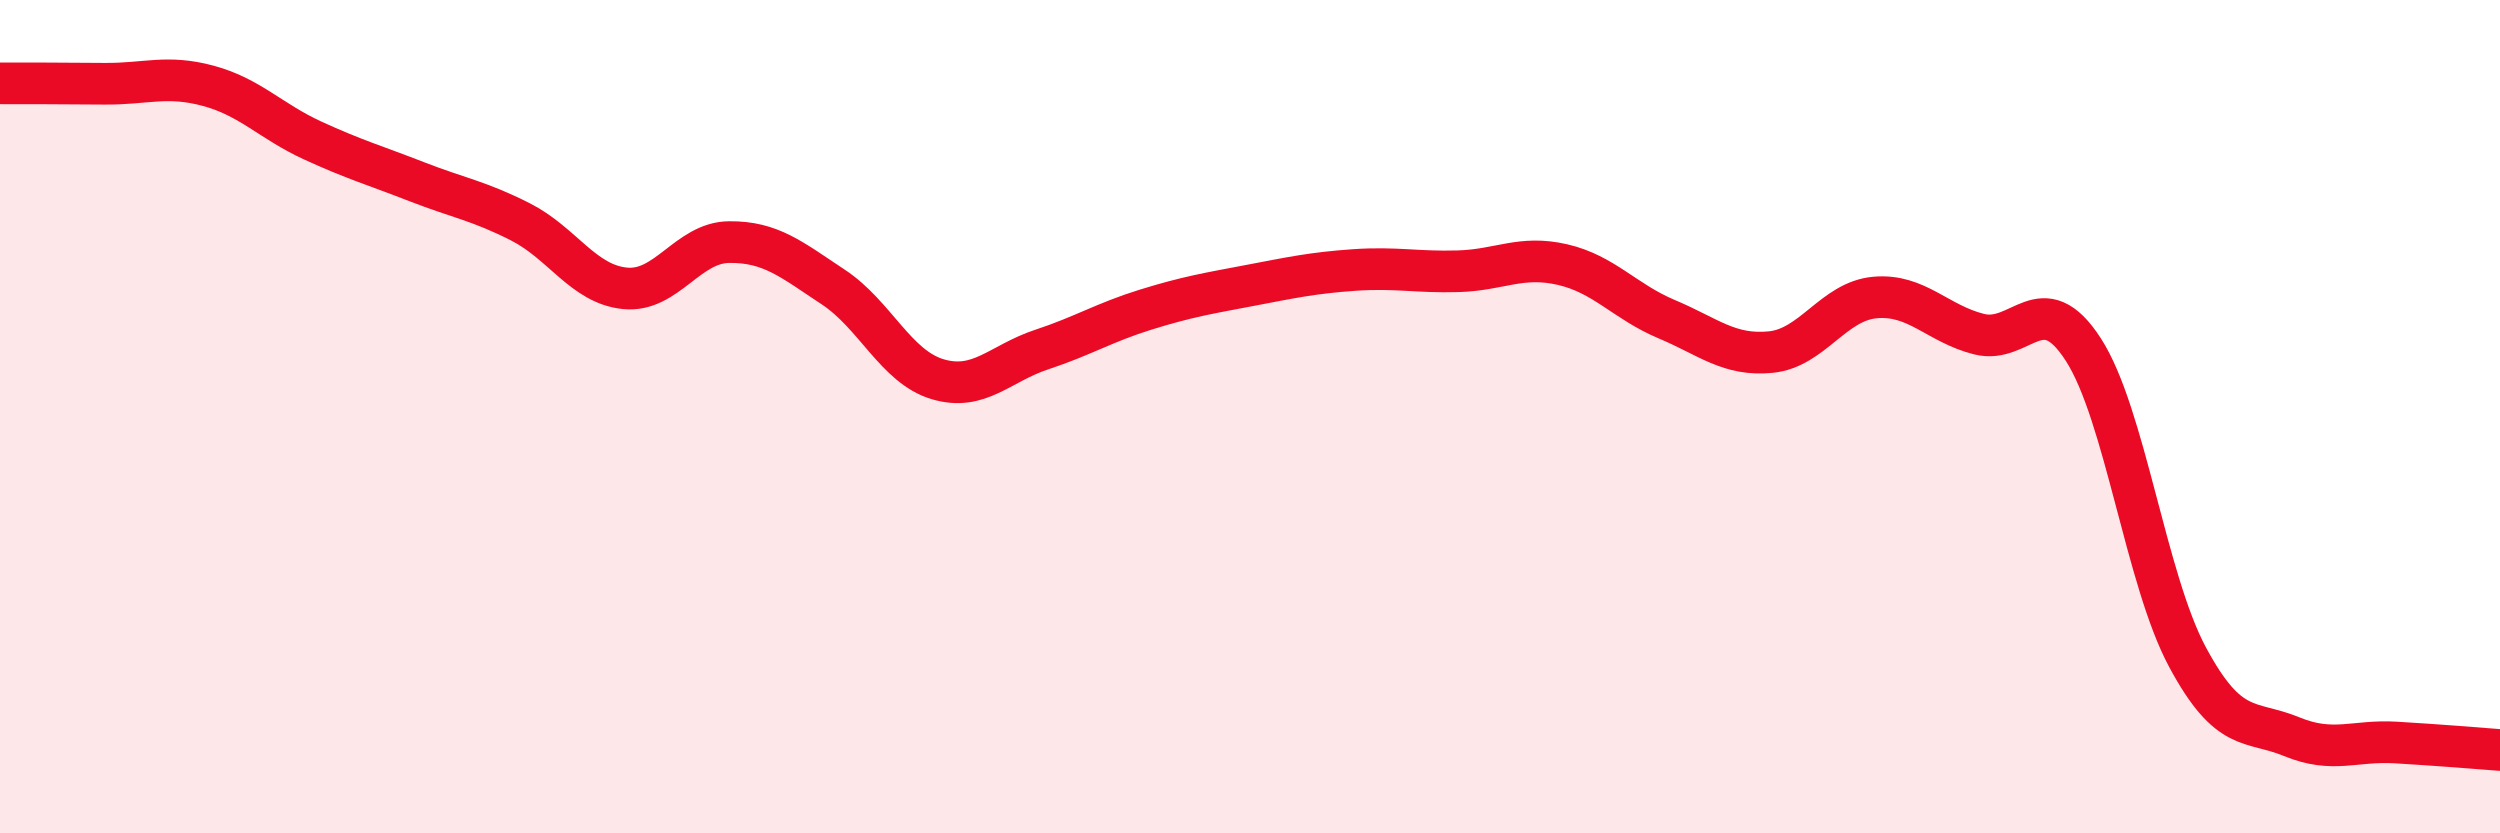
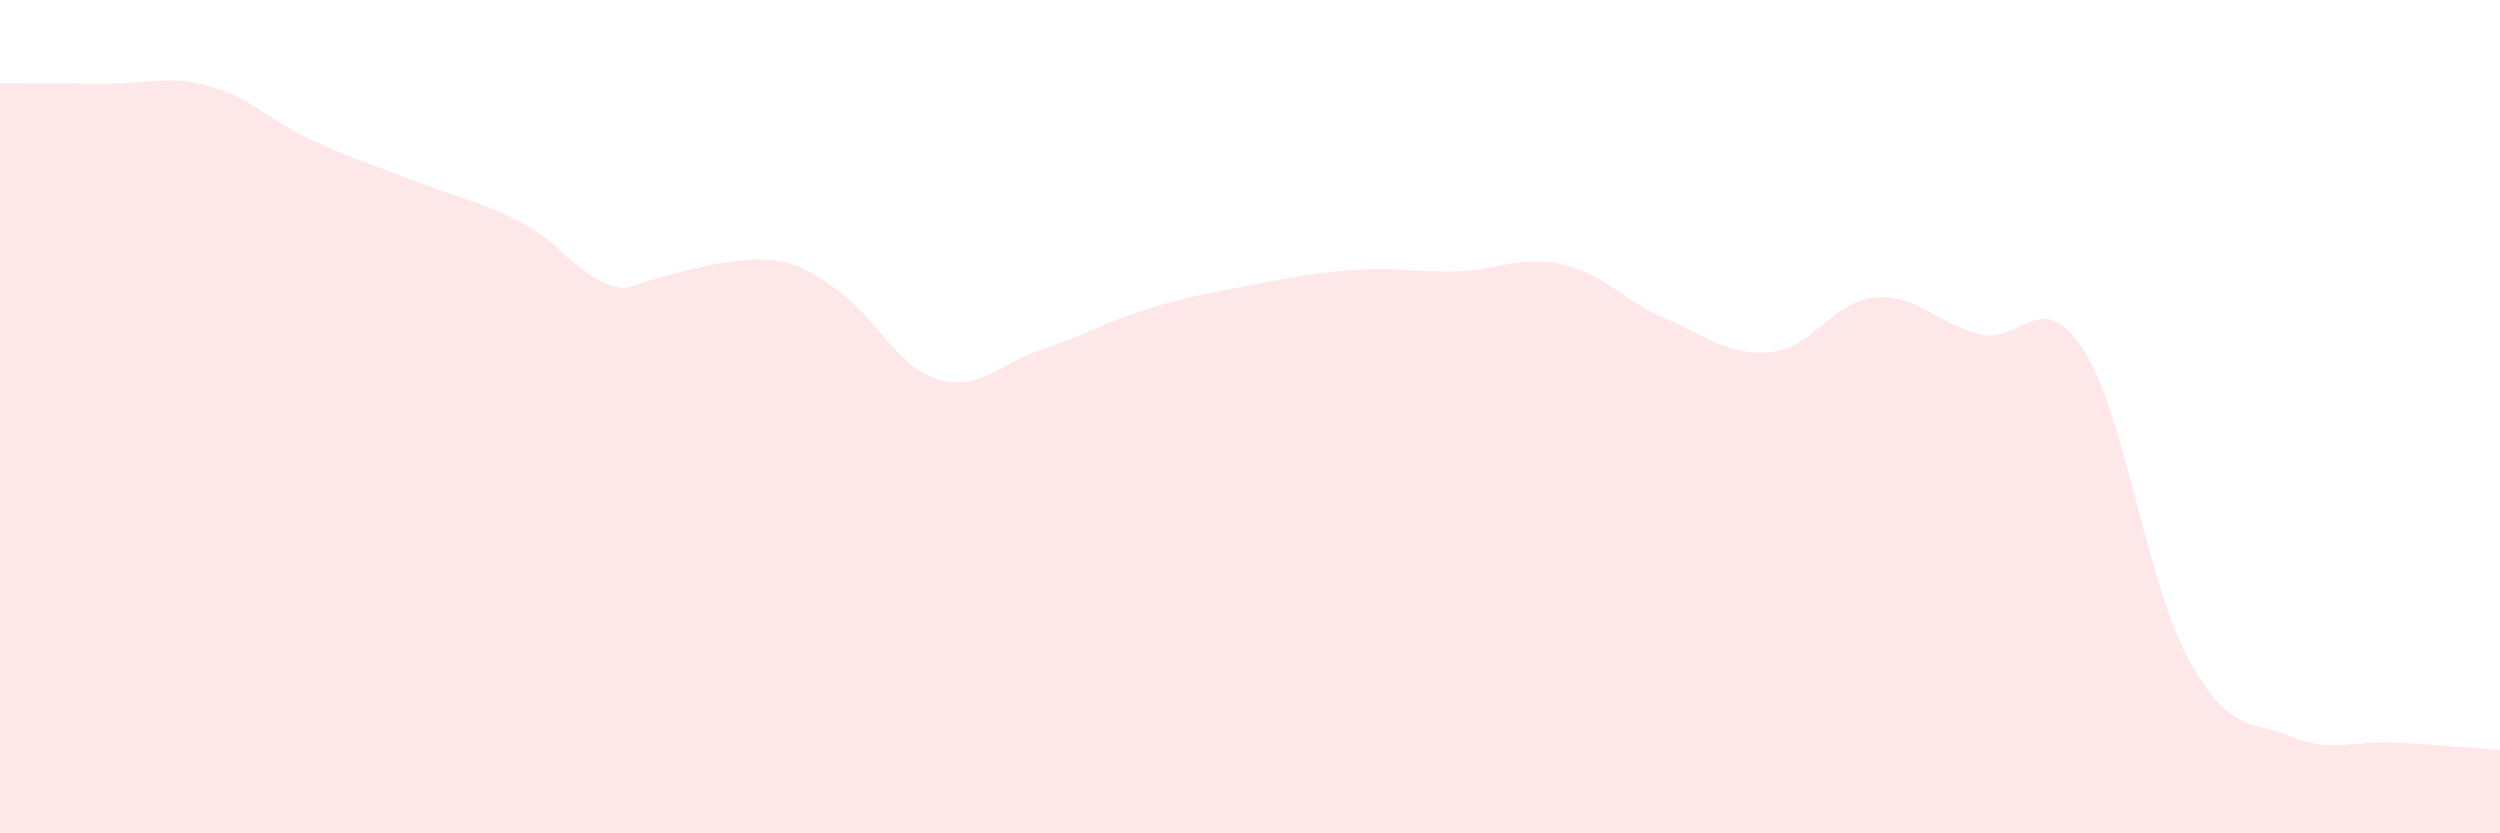
<svg xmlns="http://www.w3.org/2000/svg" width="60" height="20" viewBox="0 0 60 20">
-   <path d="M 0,2 C 0.5,2 1.5,2 2.5,2.01 C 3.5,2.02 4,1.79 5,2.06 C 6,2.33 6.5,2.91 7.5,3.37 C 8.5,3.83 9,3.97 10,4.36 C 11,4.75 11.5,4.82 12.5,5.33 C 13.5,5.84 14,6.82 15,6.92 C 16,7.02 16.5,5.82 17.5,5.81 C 18.5,5.8 19,6.23 20,6.89 C 21,7.55 21.5,8.8 22.5,9.1 C 23.5,9.4 24,8.72 25,8.39 C 26,8.06 26.5,7.74 27.5,7.43 C 28.5,7.12 29,7.04 30,6.85 C 31,6.66 31.5,6.55 32.5,6.48 C 33.5,6.41 34,6.54 35,6.51 C 36,6.48 36.5,6.12 37.5,6.35 C 38.5,6.58 39,7.24 40,7.66 C 41,8.08 41.5,8.55 42.5,8.45 C 43.5,8.35 44,7.23 45,7.14 C 46,7.05 46.5,7.77 47.5,8.02 C 48.5,8.27 49,6.84 50,8.39 C 51,9.94 51.5,13.91 52.5,15.77 C 53.5,17.63 54,17.27 55,17.68 C 56,18.09 56.5,17.76 57.5,17.82 C 58.5,17.88 59.5,17.96 60,18L60 20L0 20Z" fill="#EB0A25" opacity="0.1" stroke-linecap="round" stroke-linejoin="round" />
-   <path d="M 0,2 C 0.5,2 1.5,2 2.5,2.01 C 3.5,2.02 4,1.79 5,2.06 C 6,2.33 6.5,2.91 7.5,3.37 C 8.5,3.83 9,3.97 10,4.36 C 11,4.75 11.5,4.82 12.5,5.33 C 13.5,5.84 14,6.82 15,6.92 C 16,7.02 16.5,5.82 17.5,5.81 C 18.5,5.8 19,6.23 20,6.89 C 21,7.55 21.5,8.8 22.5,9.1 C 23.5,9.4 24,8.72 25,8.39 C 26,8.06 26.5,7.74 27.5,7.43 C 28.5,7.12 29,7.04 30,6.85 C 31,6.66 31.5,6.55 32.5,6.48 C 33.5,6.41 34,6.54 35,6.51 C 36,6.48 36.5,6.12 37.5,6.35 C 38.5,6.58 39,7.24 40,7.66 C 41,8.08 41.5,8.55 42.5,8.45 C 43.5,8.35 44,7.23 45,7.14 C 46,7.05 46.5,7.77 47.5,8.02 C 48.5,8.27 49,6.84 50,8.39 C 51,9.94 51.5,13.91 52.5,15.77 C 53.5,17.63 54,17.27 55,17.68 C 56,18.09 56.5,17.76 57.5,17.82 C 58.5,17.88 59.5,17.96 60,18" stroke="#EB0A25" stroke-width="1" fill="none" stroke-linecap="round" stroke-linejoin="round" />
+   <path d="M 0,2 C 0.5,2 1.5,2 2.5,2.01 C 3.5,2.02 4,1.79 5,2.06 C 6,2.33 6.5,2.91 7.5,3.37 C 8.5,3.83 9,3.97 10,4.36 C 11,4.75 11.5,4.82 12.5,5.33 C 13.5,5.84 14,6.82 15,6.92 C 18.5,5.8 19,6.23 20,6.89 C 21,7.55 21.5,8.8 22.5,9.1 C 23.5,9.4 24,8.72 25,8.39 C 26,8.06 26.5,7.74 27.5,7.43 C 28.5,7.12 29,7.04 30,6.85 C 31,6.66 31.5,6.55 32.5,6.48 C 33.5,6.41 34,6.54 35,6.51 C 36,6.48 36.5,6.12 37.5,6.35 C 38.5,6.58 39,7.24 40,7.66 C 41,8.08 41.5,8.55 42.5,8.45 C 43.5,8.35 44,7.23 45,7.14 C 46,7.05 46.5,7.77 47.5,8.02 C 48.5,8.27 49,6.84 50,8.39 C 51,9.94 51.5,13.91 52.5,15.77 C 53.5,17.63 54,17.27 55,17.68 C 56,18.09 56.5,17.76 57.5,17.82 C 58.5,17.88 59.5,17.96 60,18L60 20L0 20Z" fill="#EB0A25" opacity="0.1" stroke-linecap="round" stroke-linejoin="round" />
</svg>